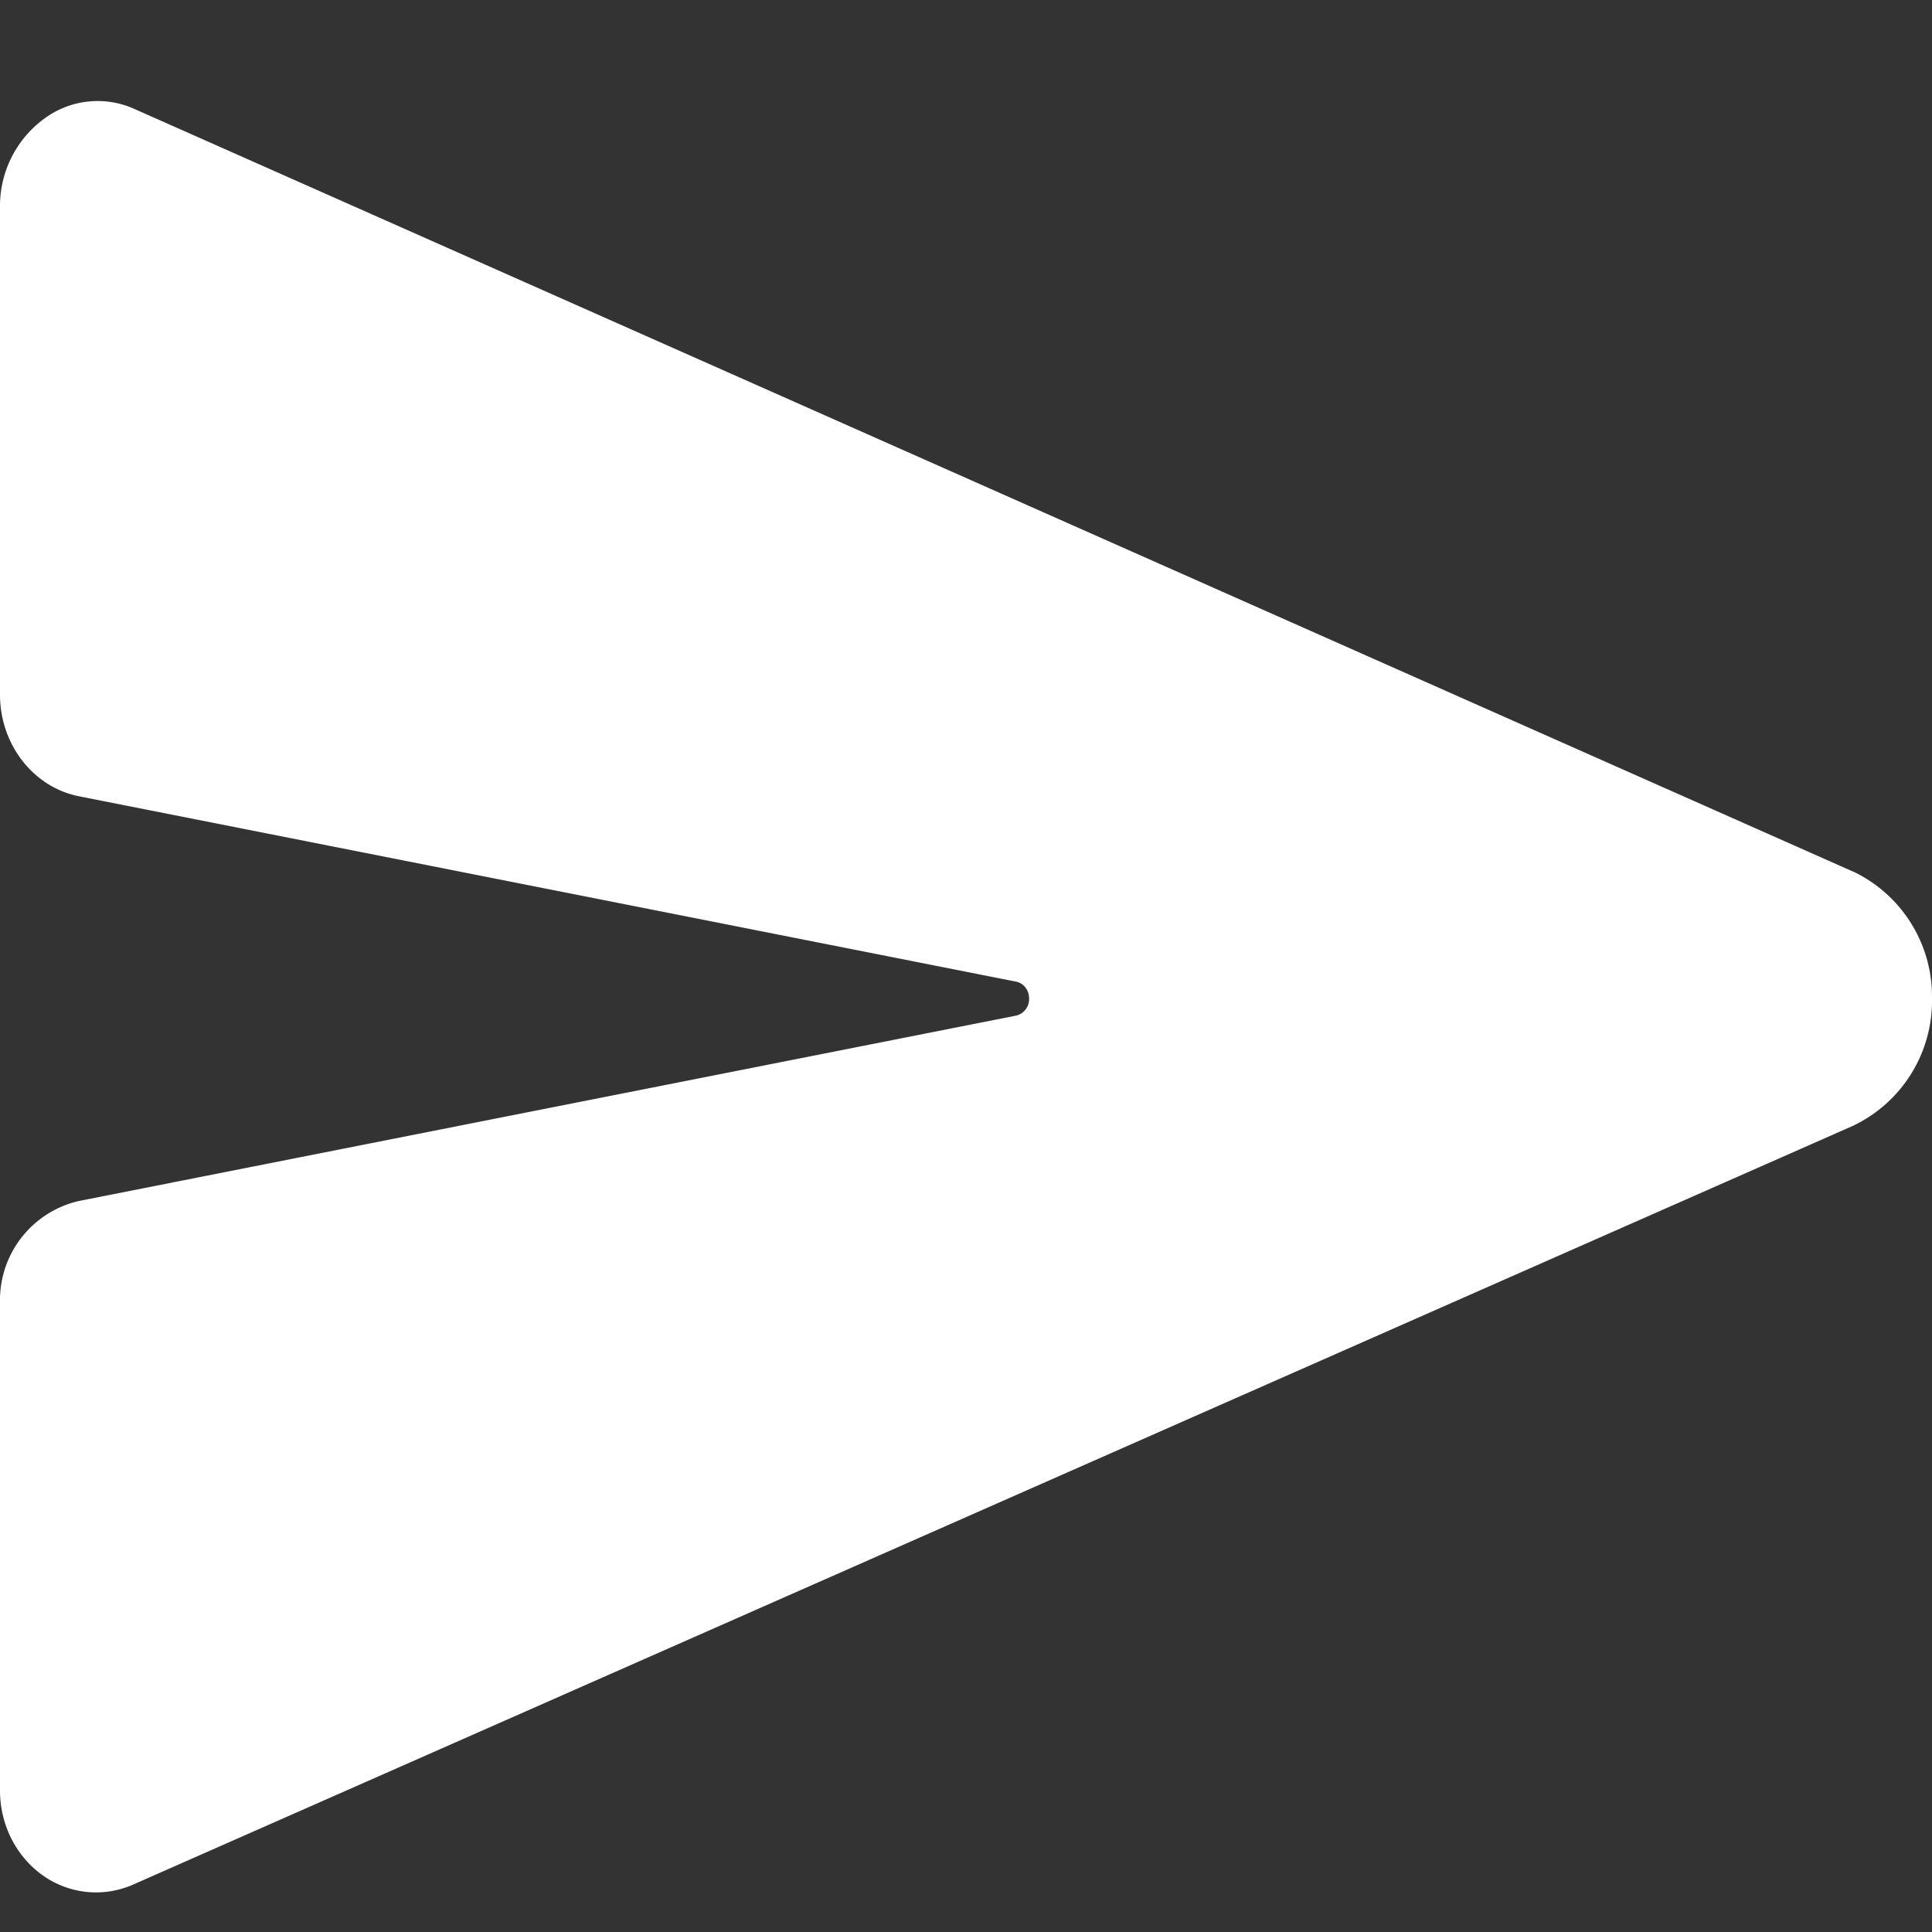
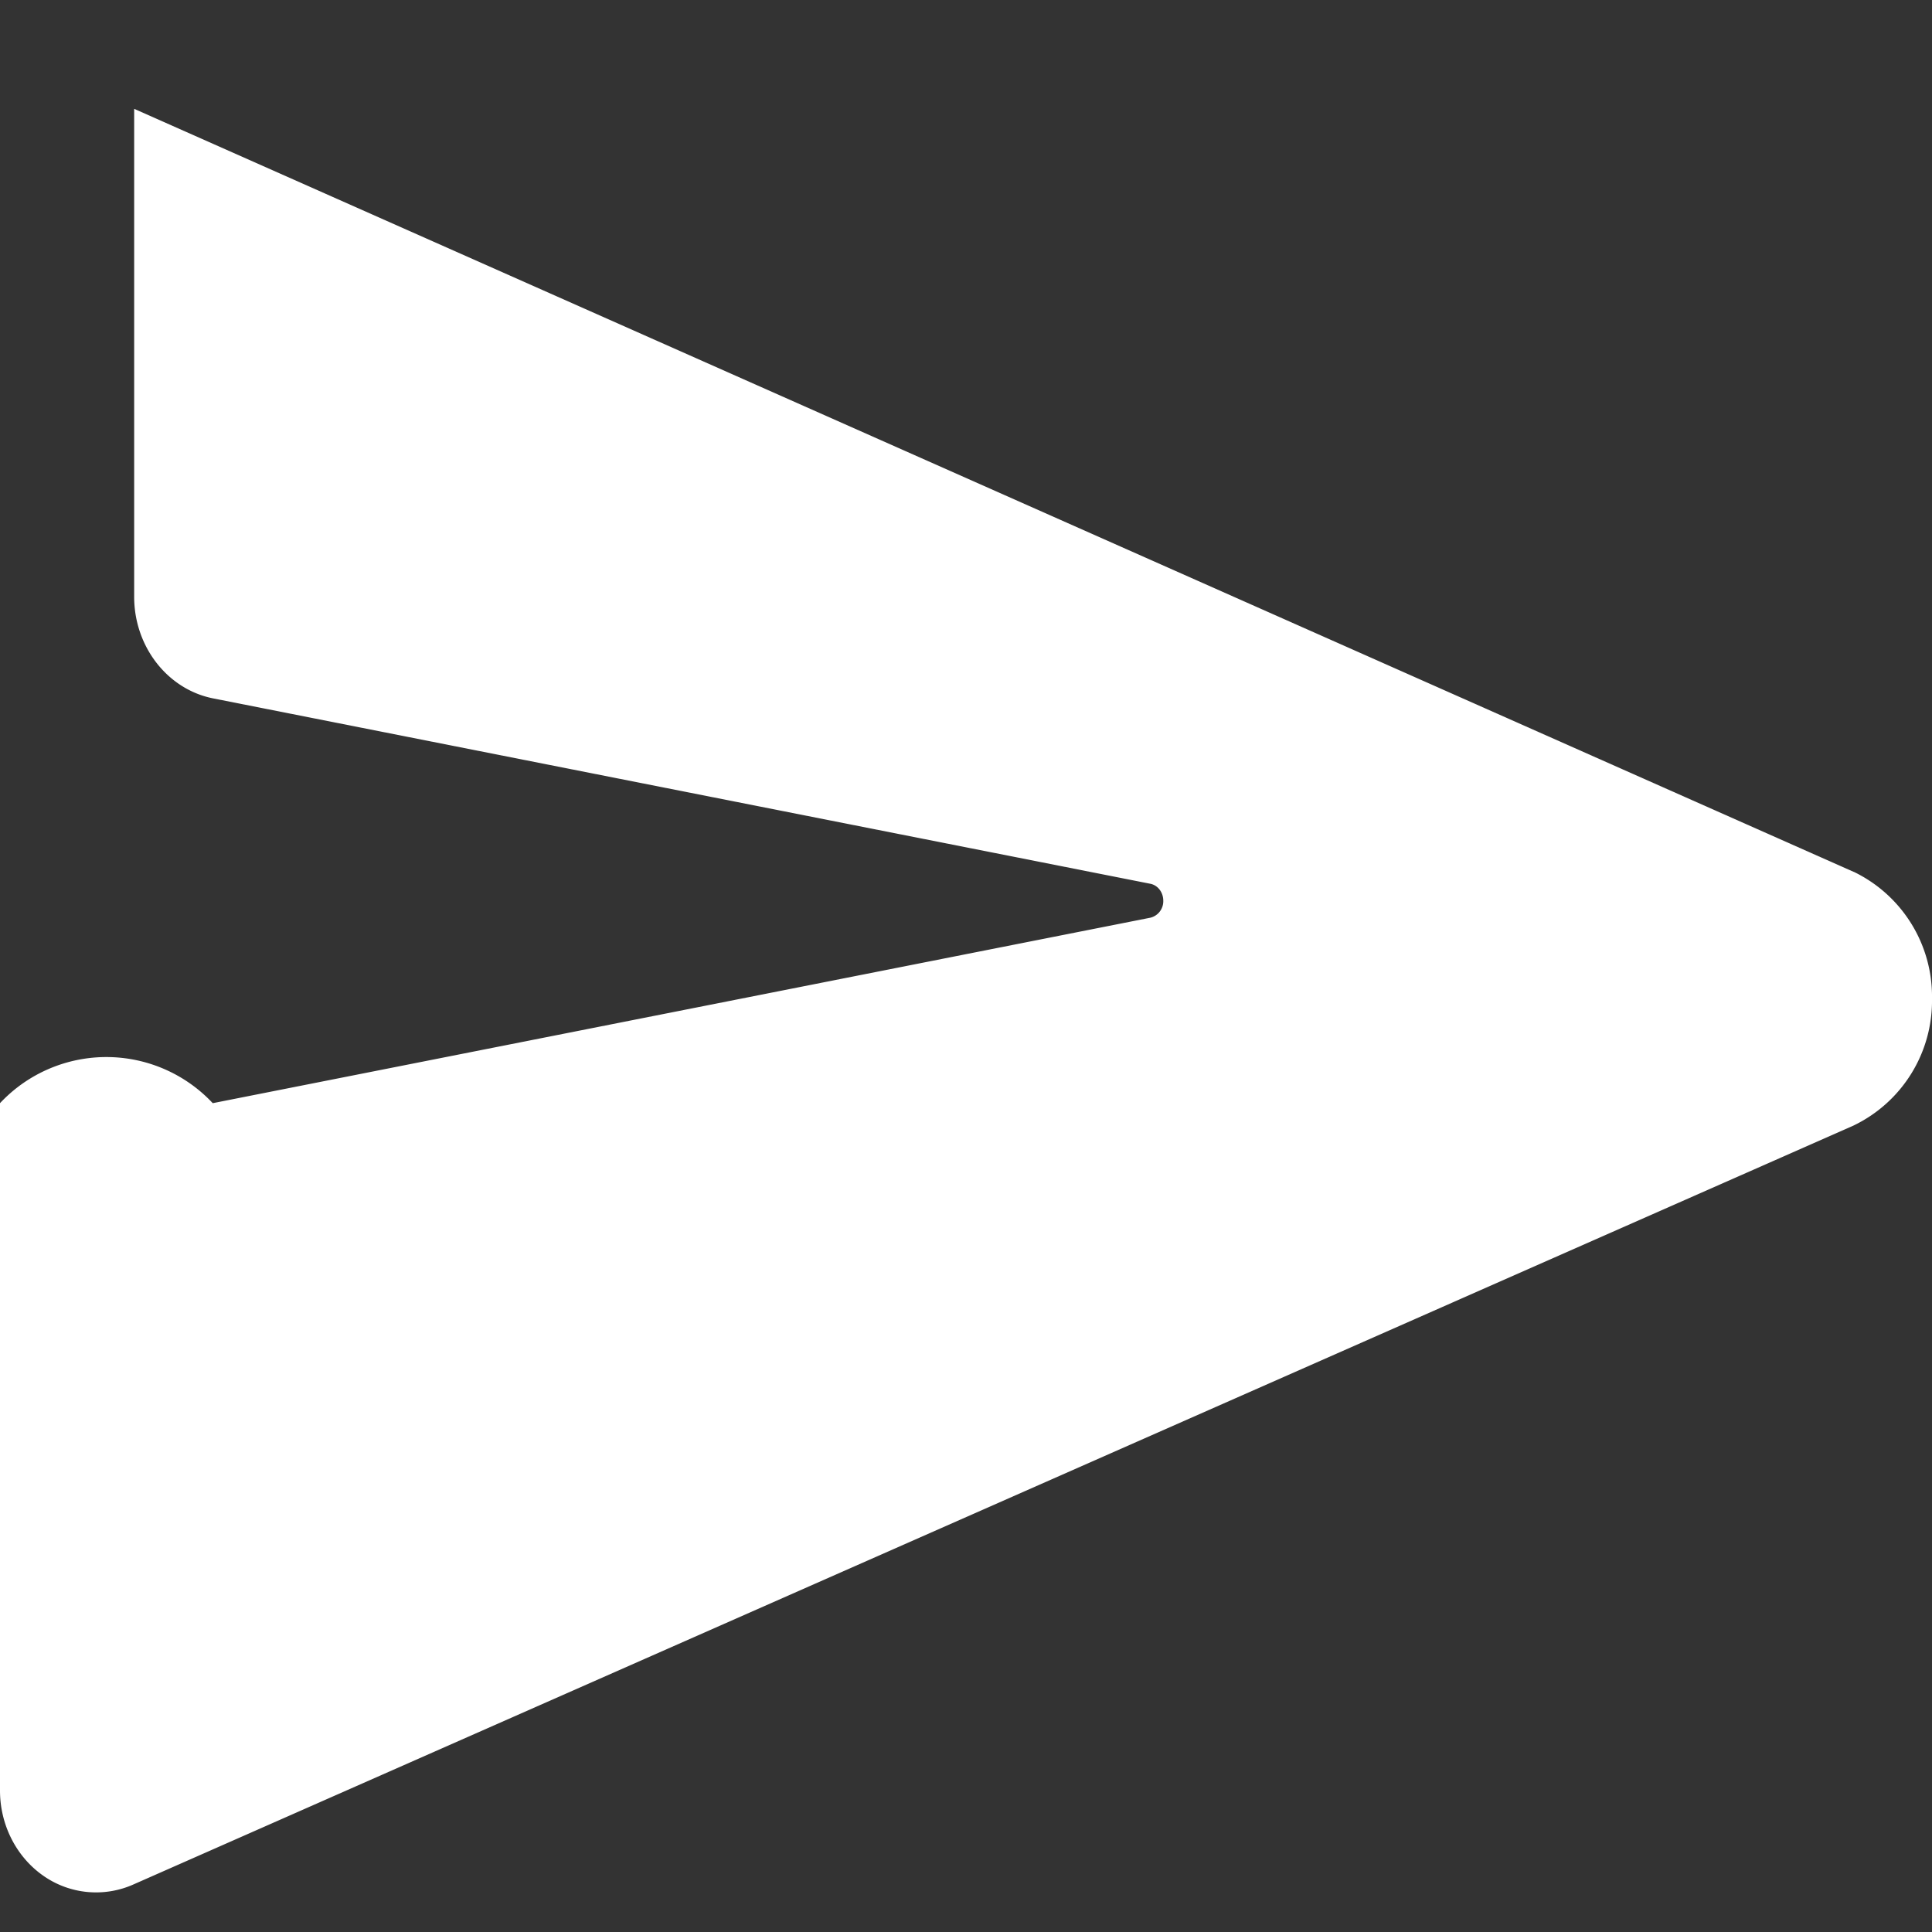
<svg xmlns="http://www.w3.org/2000/svg" width="9" height="9" viewBox="0 0 9 9">
  <rect x="0" y="0" width="9" height="9" fill="#333333" stroke="none" />
  <g>
    <g>
-       <path fill="#fff" d="M8.637 4.062l-.003-.001L.625.507A.417.417 0 0 0 .21.55.504.504 0 0 0 0 .963v2.273c0 .231.154.43.366.473l4.368.864c.035.007.06.04.06.079a.079.079 0 0 1-.06.079l-4.368.864A.474.474 0 0 0 0 6.067v2.274c0 .159.075.307.199.395a.428.428 0 0 0 .426.041l8.008-3.533.004-.002A.645.645 0 0 0 9 4.652a.645.645 0 0 0-.363-.59z" />
+       <path fill="#fff" d="M8.637 4.062l-.003-.001L.625.507v2.273c0 .231.154.43.366.473l4.368.864c.035.007.06.04.06.079a.079.079 0 0 1-.06.079l-4.368.864A.474.474 0 0 0 0 6.067v2.274c0 .159.075.307.199.395a.428.428 0 0 0 .426.041l8.008-3.533.004-.002A.645.645 0 0 0 9 4.652a.645.645 0 0 0-.363-.59z" />
    </g>
  </g>
</svg>